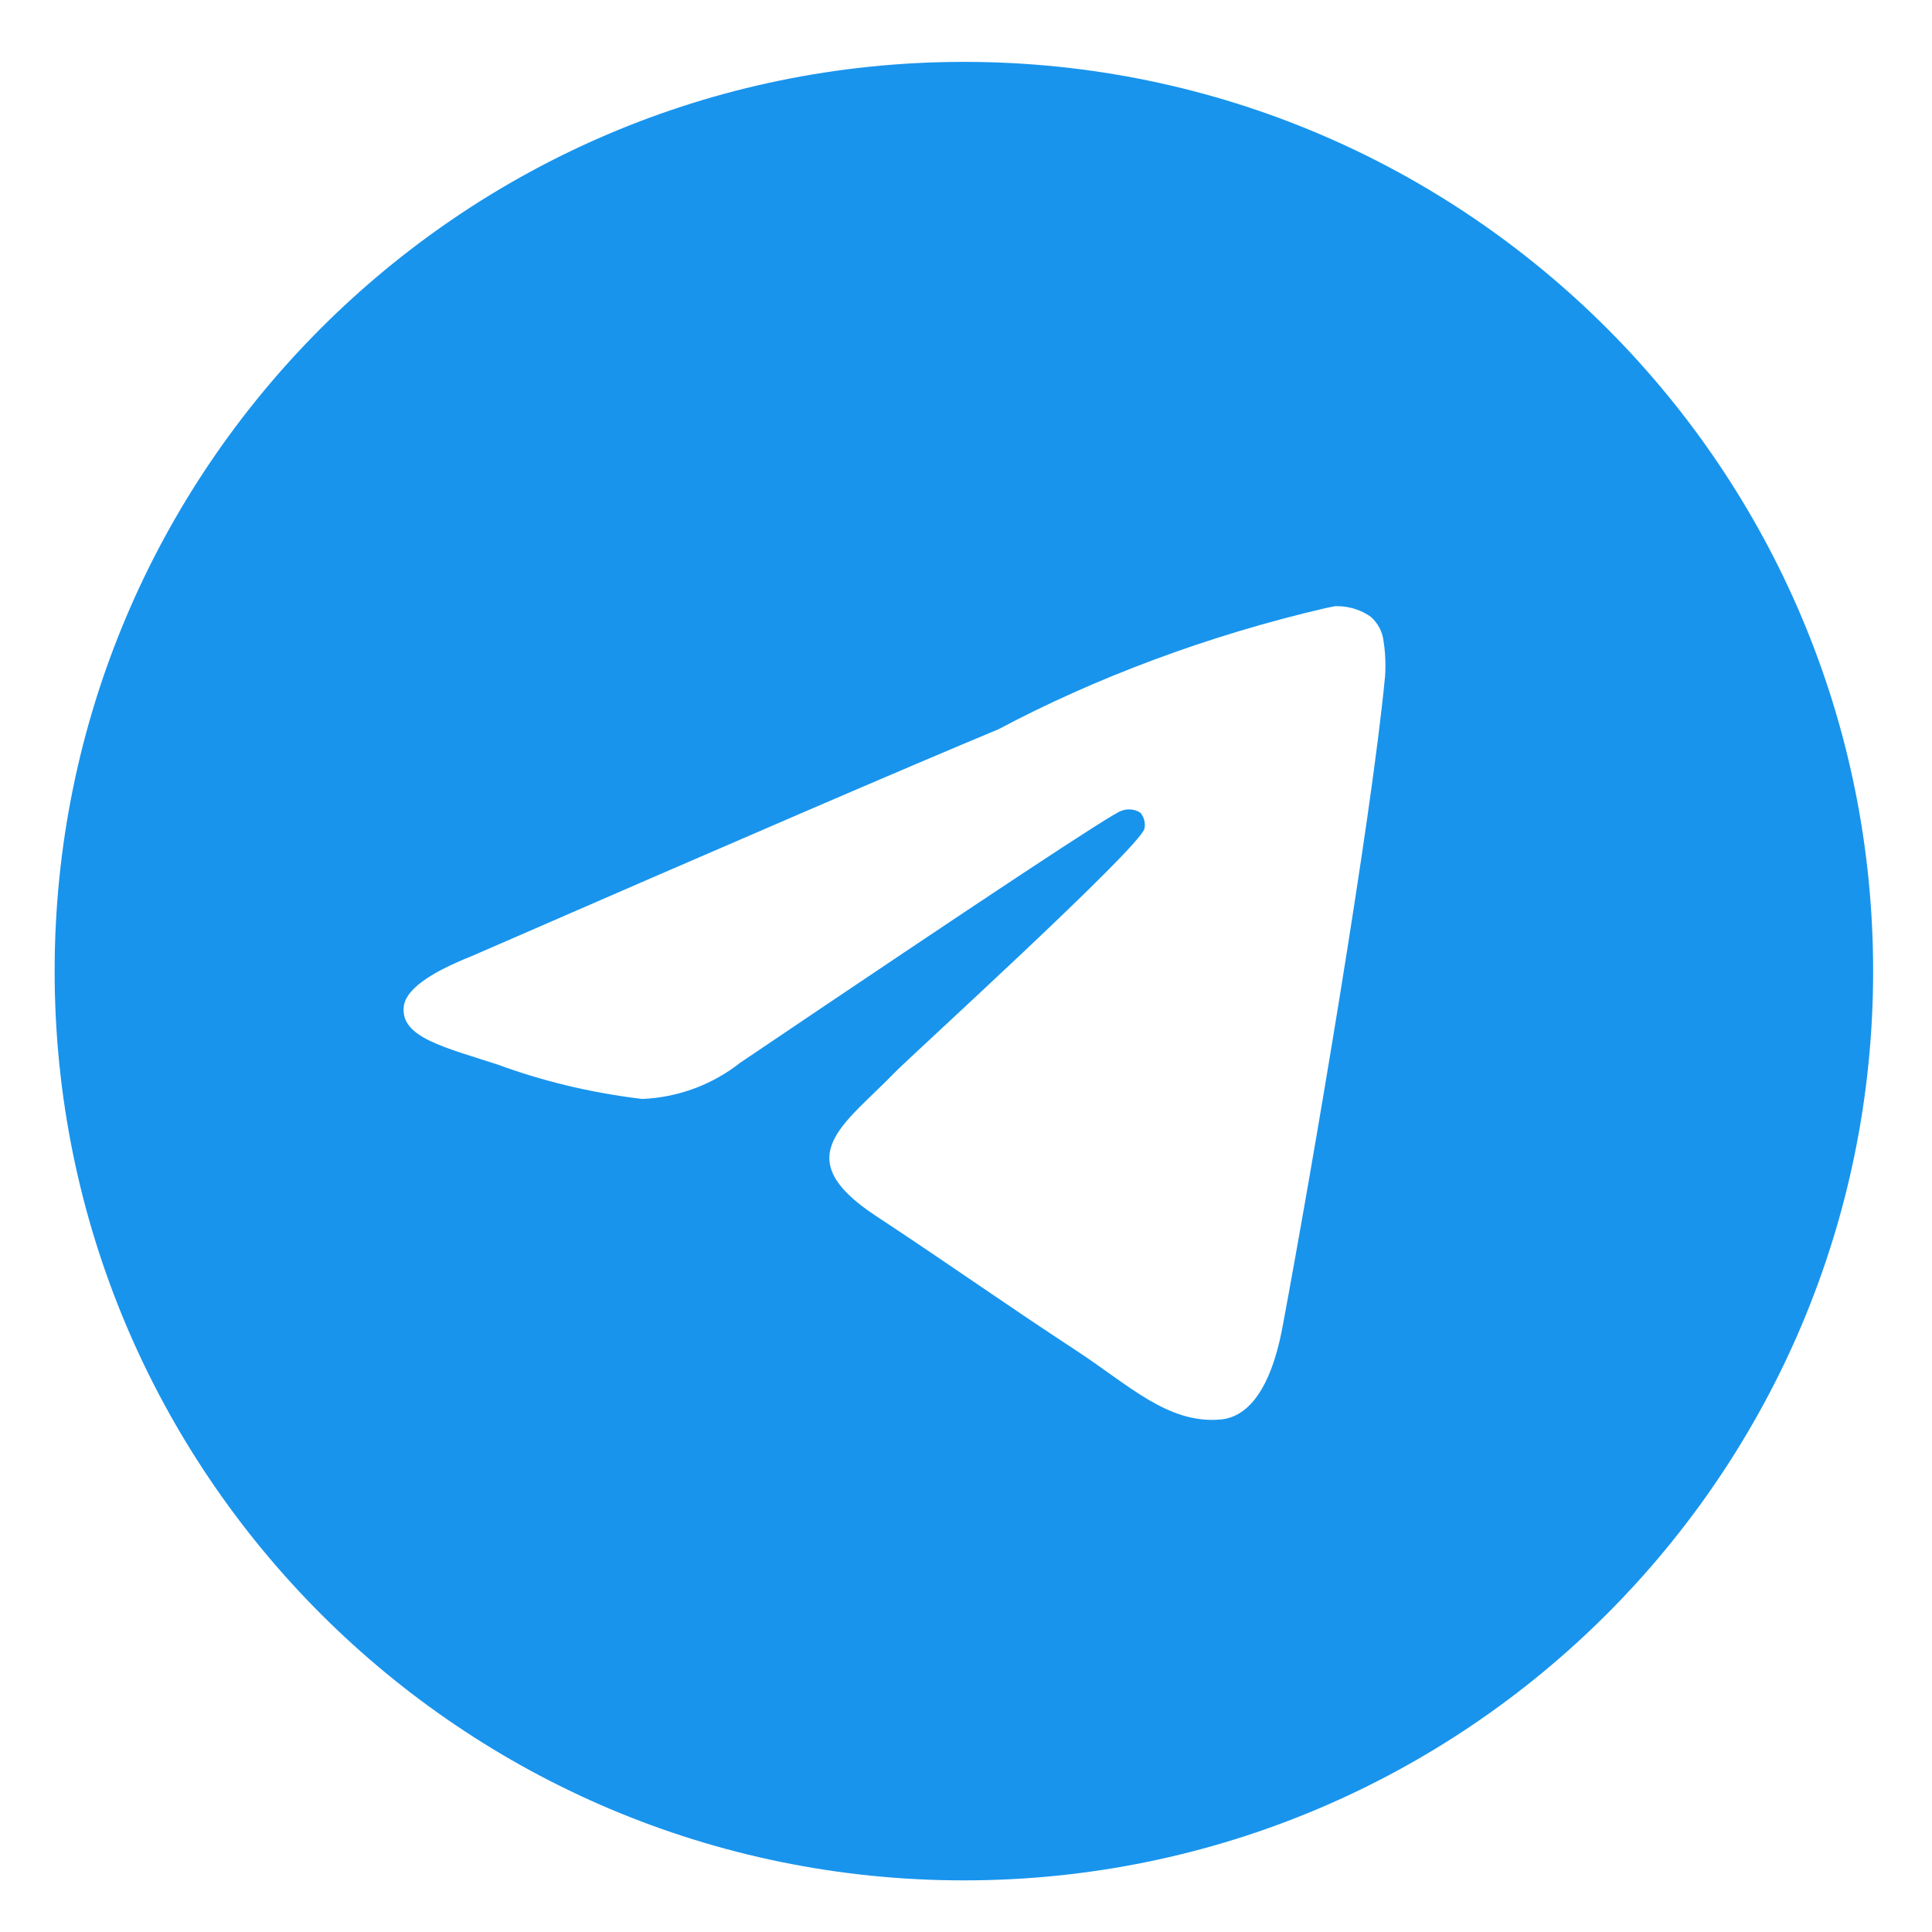
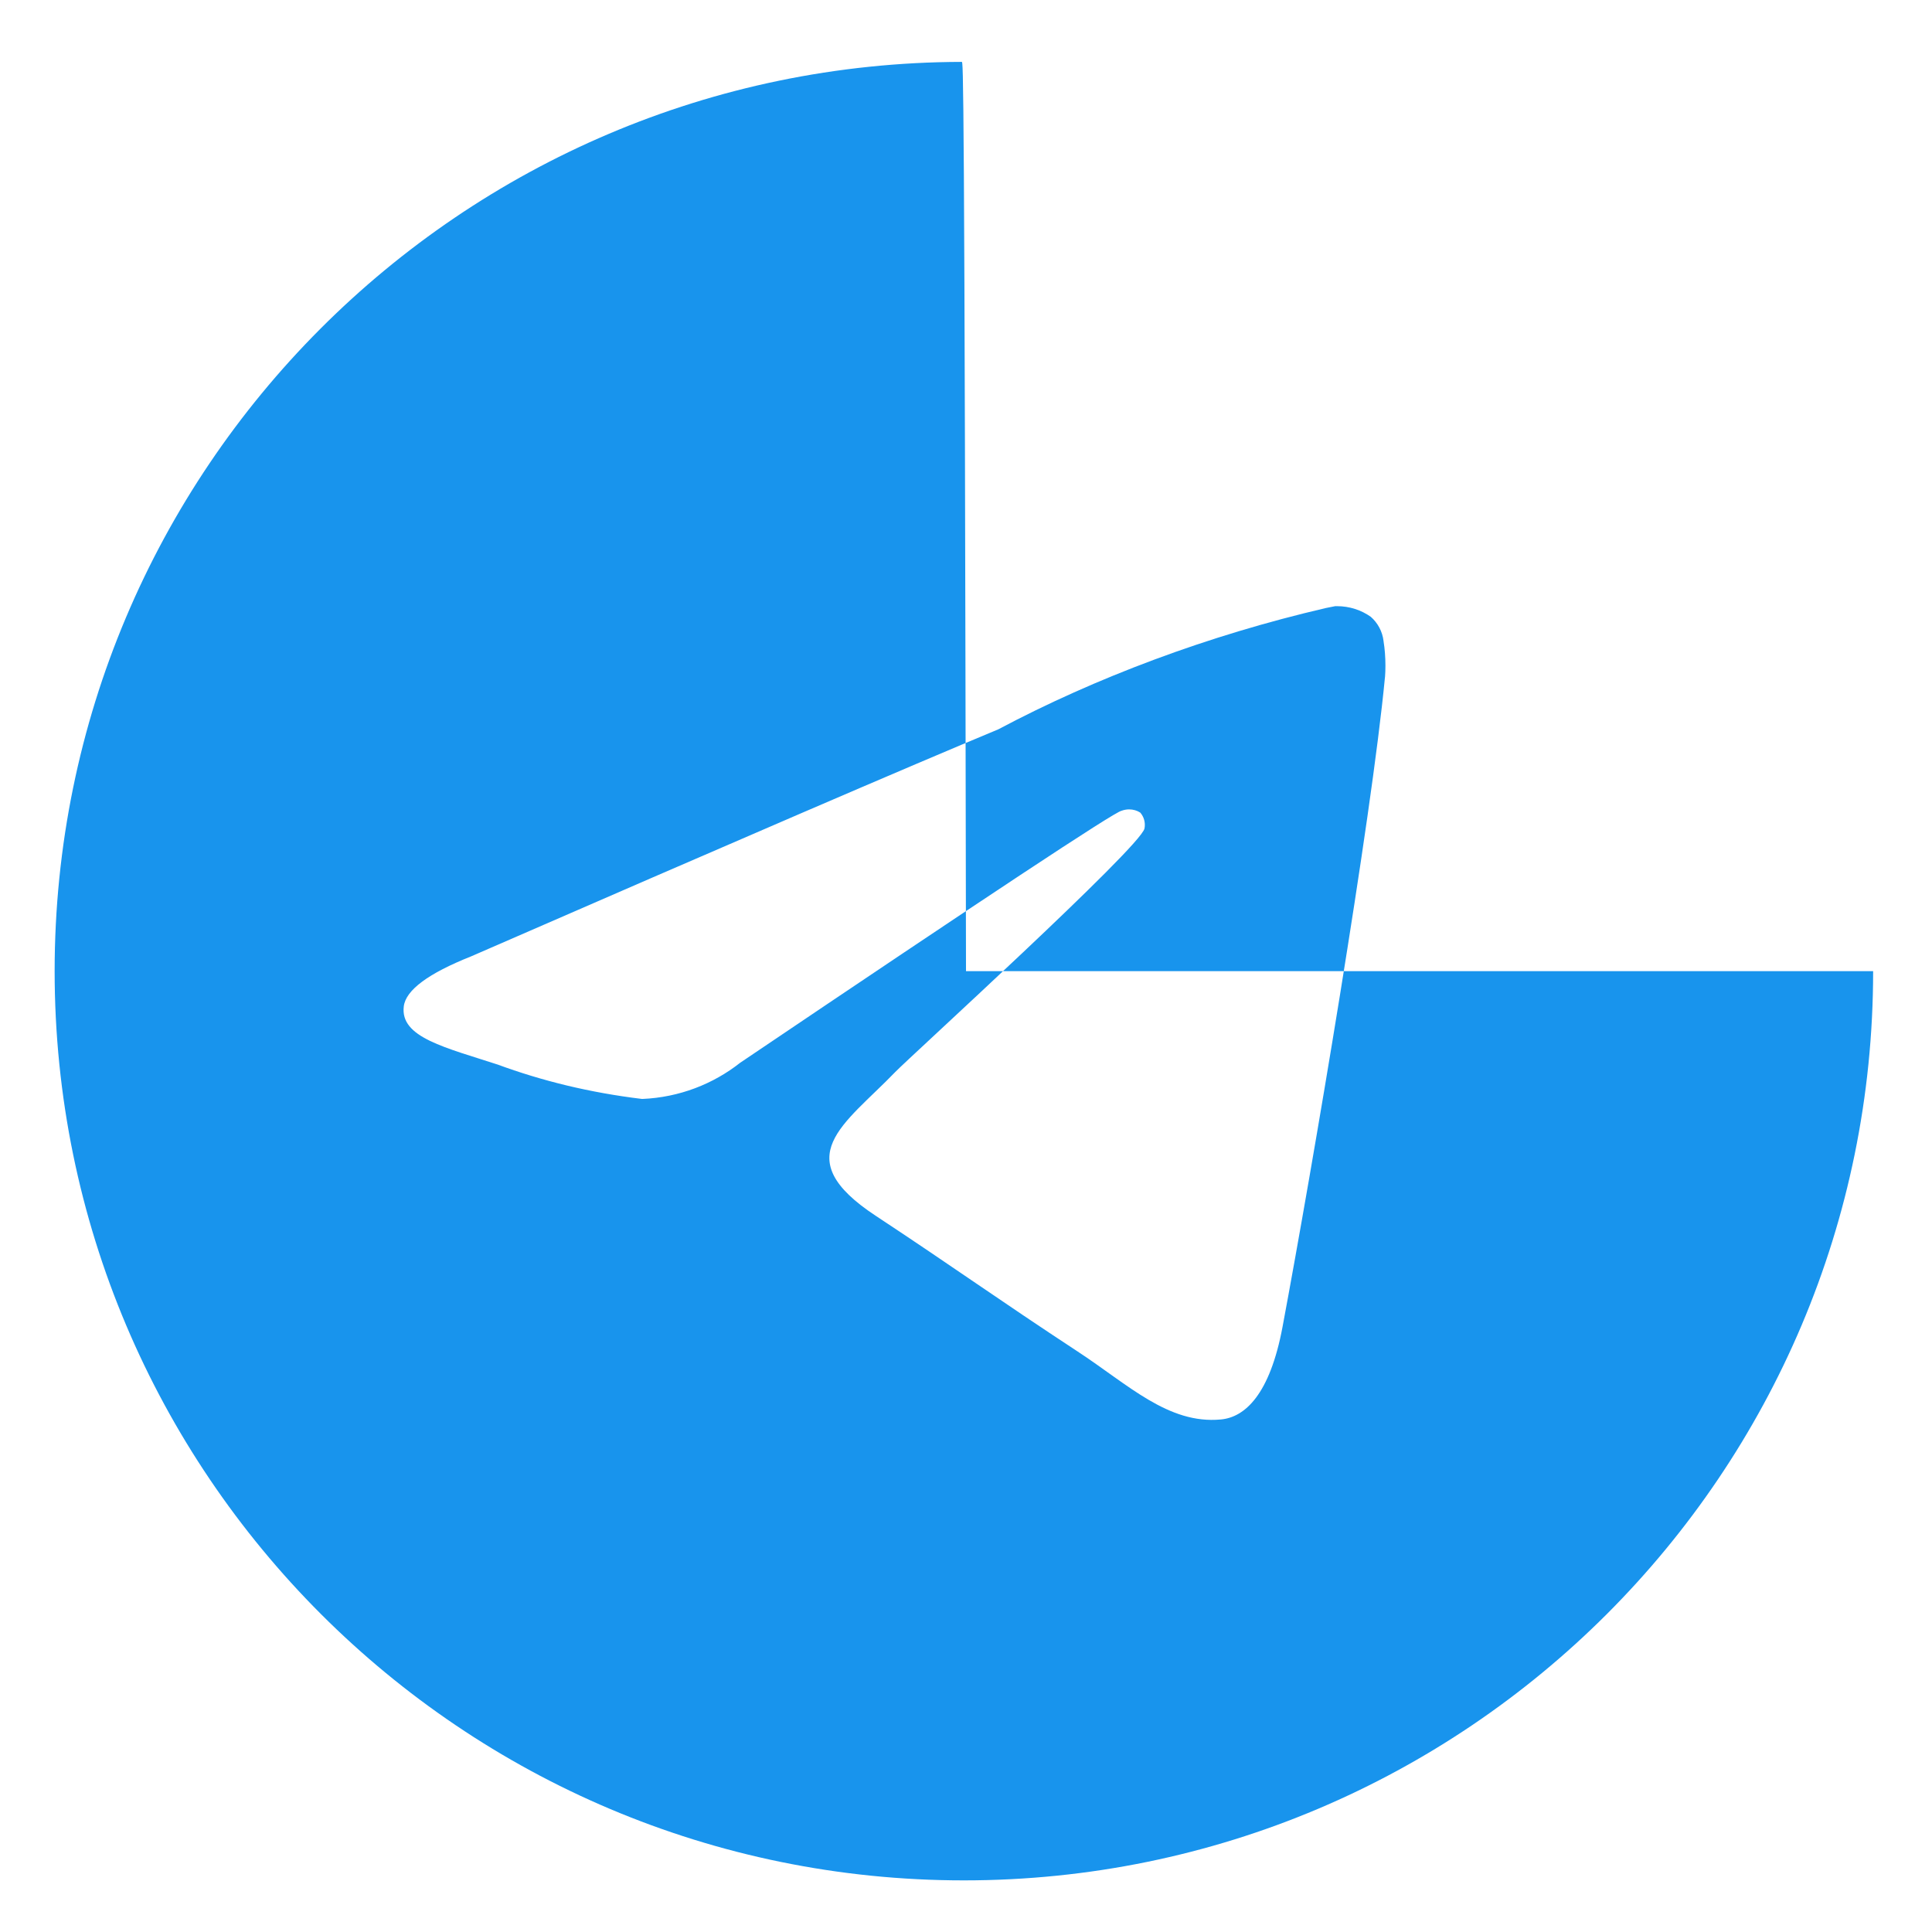
<svg xmlns="http://www.w3.org/2000/svg" width="256" height="256" viewBox="0 0 256 256" fill="none">
-   <path d="M176.976 80.32C177.024 80.32 177.088 80.32 177.152 80.32C178.824 80.32 180.376 80.84 181.648 81.736L181.624 81.72C182.552 82.528 183.176 83.664 183.328 84.944V84.968C183.488 85.944 183.576 87.064 183.576 88.208C183.576 88.728 183.56 89.24 183.52 89.752V89.68C181.72 108.632 173.912 154.592 169.944 175.808C168.264 184.792 164.96 187.8 161.76 188.088C154.808 188.736 149.528 183.496 142.792 179.08C132.248 172.16 126.288 167.856 116.056 161.112C104.224 153.328 111.896 149.032 118.632 142.04C120.4 140.2 151.048 112.32 151.648 109.792C151.68 109.64 151.696 109.472 151.696 109.296C151.696 108.672 151.464 108.104 151.088 107.672C150.672 107.4 150.152 107.248 149.608 107.248C149.248 107.248 148.904 107.32 148.584 107.44L148.6 107.432C147.544 107.672 130.702 118.803 98.072 140.824C94.512 143.632 90.016 145.408 85.12 145.616H85.072C78.136 144.776 71.84 143.232 65.864 141.032L66.456 141.224C58.952 138.776 52.992 137.488 53.504 133.344C53.776 131.19 56.747 128.984 62.416 126.728C97.339 111.512 120.627 101.483 132.28 96.64C145.136 89.816 160.04 84.2 175.712 80.56L176.968 80.312L176.976 80.32ZM127.44 8.2C61.024 8.36 7.24 62.24 7.24 128.68C7.24 195.216 61.176 249.16 127.72 249.16C194.264 249.16 248.2 195.224 248.2 128.68C248.2 62.24 194.416 8.36 128.016 8.2H128C127.814 8.2 127.627 8.2 127.44 8.2Z" fill="#1894ED" />
+   <path d="M176.976 80.32C177.024 80.32 177.088 80.32 177.152 80.32C178.824 80.32 180.376 80.84 181.648 81.736L181.624 81.72C182.552 82.528 183.176 83.664 183.328 84.944V84.968C183.488 85.944 183.576 87.064 183.576 88.208C183.576 88.728 183.56 89.24 183.52 89.752V89.68C181.72 108.632 173.912 154.592 169.944 175.808C168.264 184.792 164.96 187.8 161.76 188.088C154.808 188.736 149.528 183.496 142.792 179.08C132.248 172.16 126.288 167.856 116.056 161.112C104.224 153.328 111.896 149.032 118.632 142.04C120.4 140.2 151.048 112.32 151.648 109.792C151.68 109.64 151.696 109.472 151.696 109.296C151.696 108.672 151.464 108.104 151.088 107.672C150.672 107.4 150.152 107.248 149.608 107.248C149.248 107.248 148.904 107.32 148.584 107.44L148.6 107.432C147.544 107.672 130.702 118.803 98.072 140.824C94.512 143.632 90.016 145.408 85.12 145.616H85.072C78.136 144.776 71.84 143.232 65.864 141.032L66.456 141.224C58.952 138.776 52.992 137.488 53.504 133.344C53.776 131.19 56.747 128.984 62.416 126.728C97.339 111.512 120.627 101.483 132.28 96.64C145.136 89.816 160.04 84.2 175.712 80.56L176.968 80.312L176.976 80.32ZM127.44 8.2C61.024 8.36 7.24 62.24 7.24 128.68C7.24 195.216 61.176 249.16 127.72 249.16C194.264 249.16 248.2 195.224 248.2 128.68H128C127.814 8.2 127.627 8.2 127.44 8.2Z" fill="#1894ED" />
</svg>